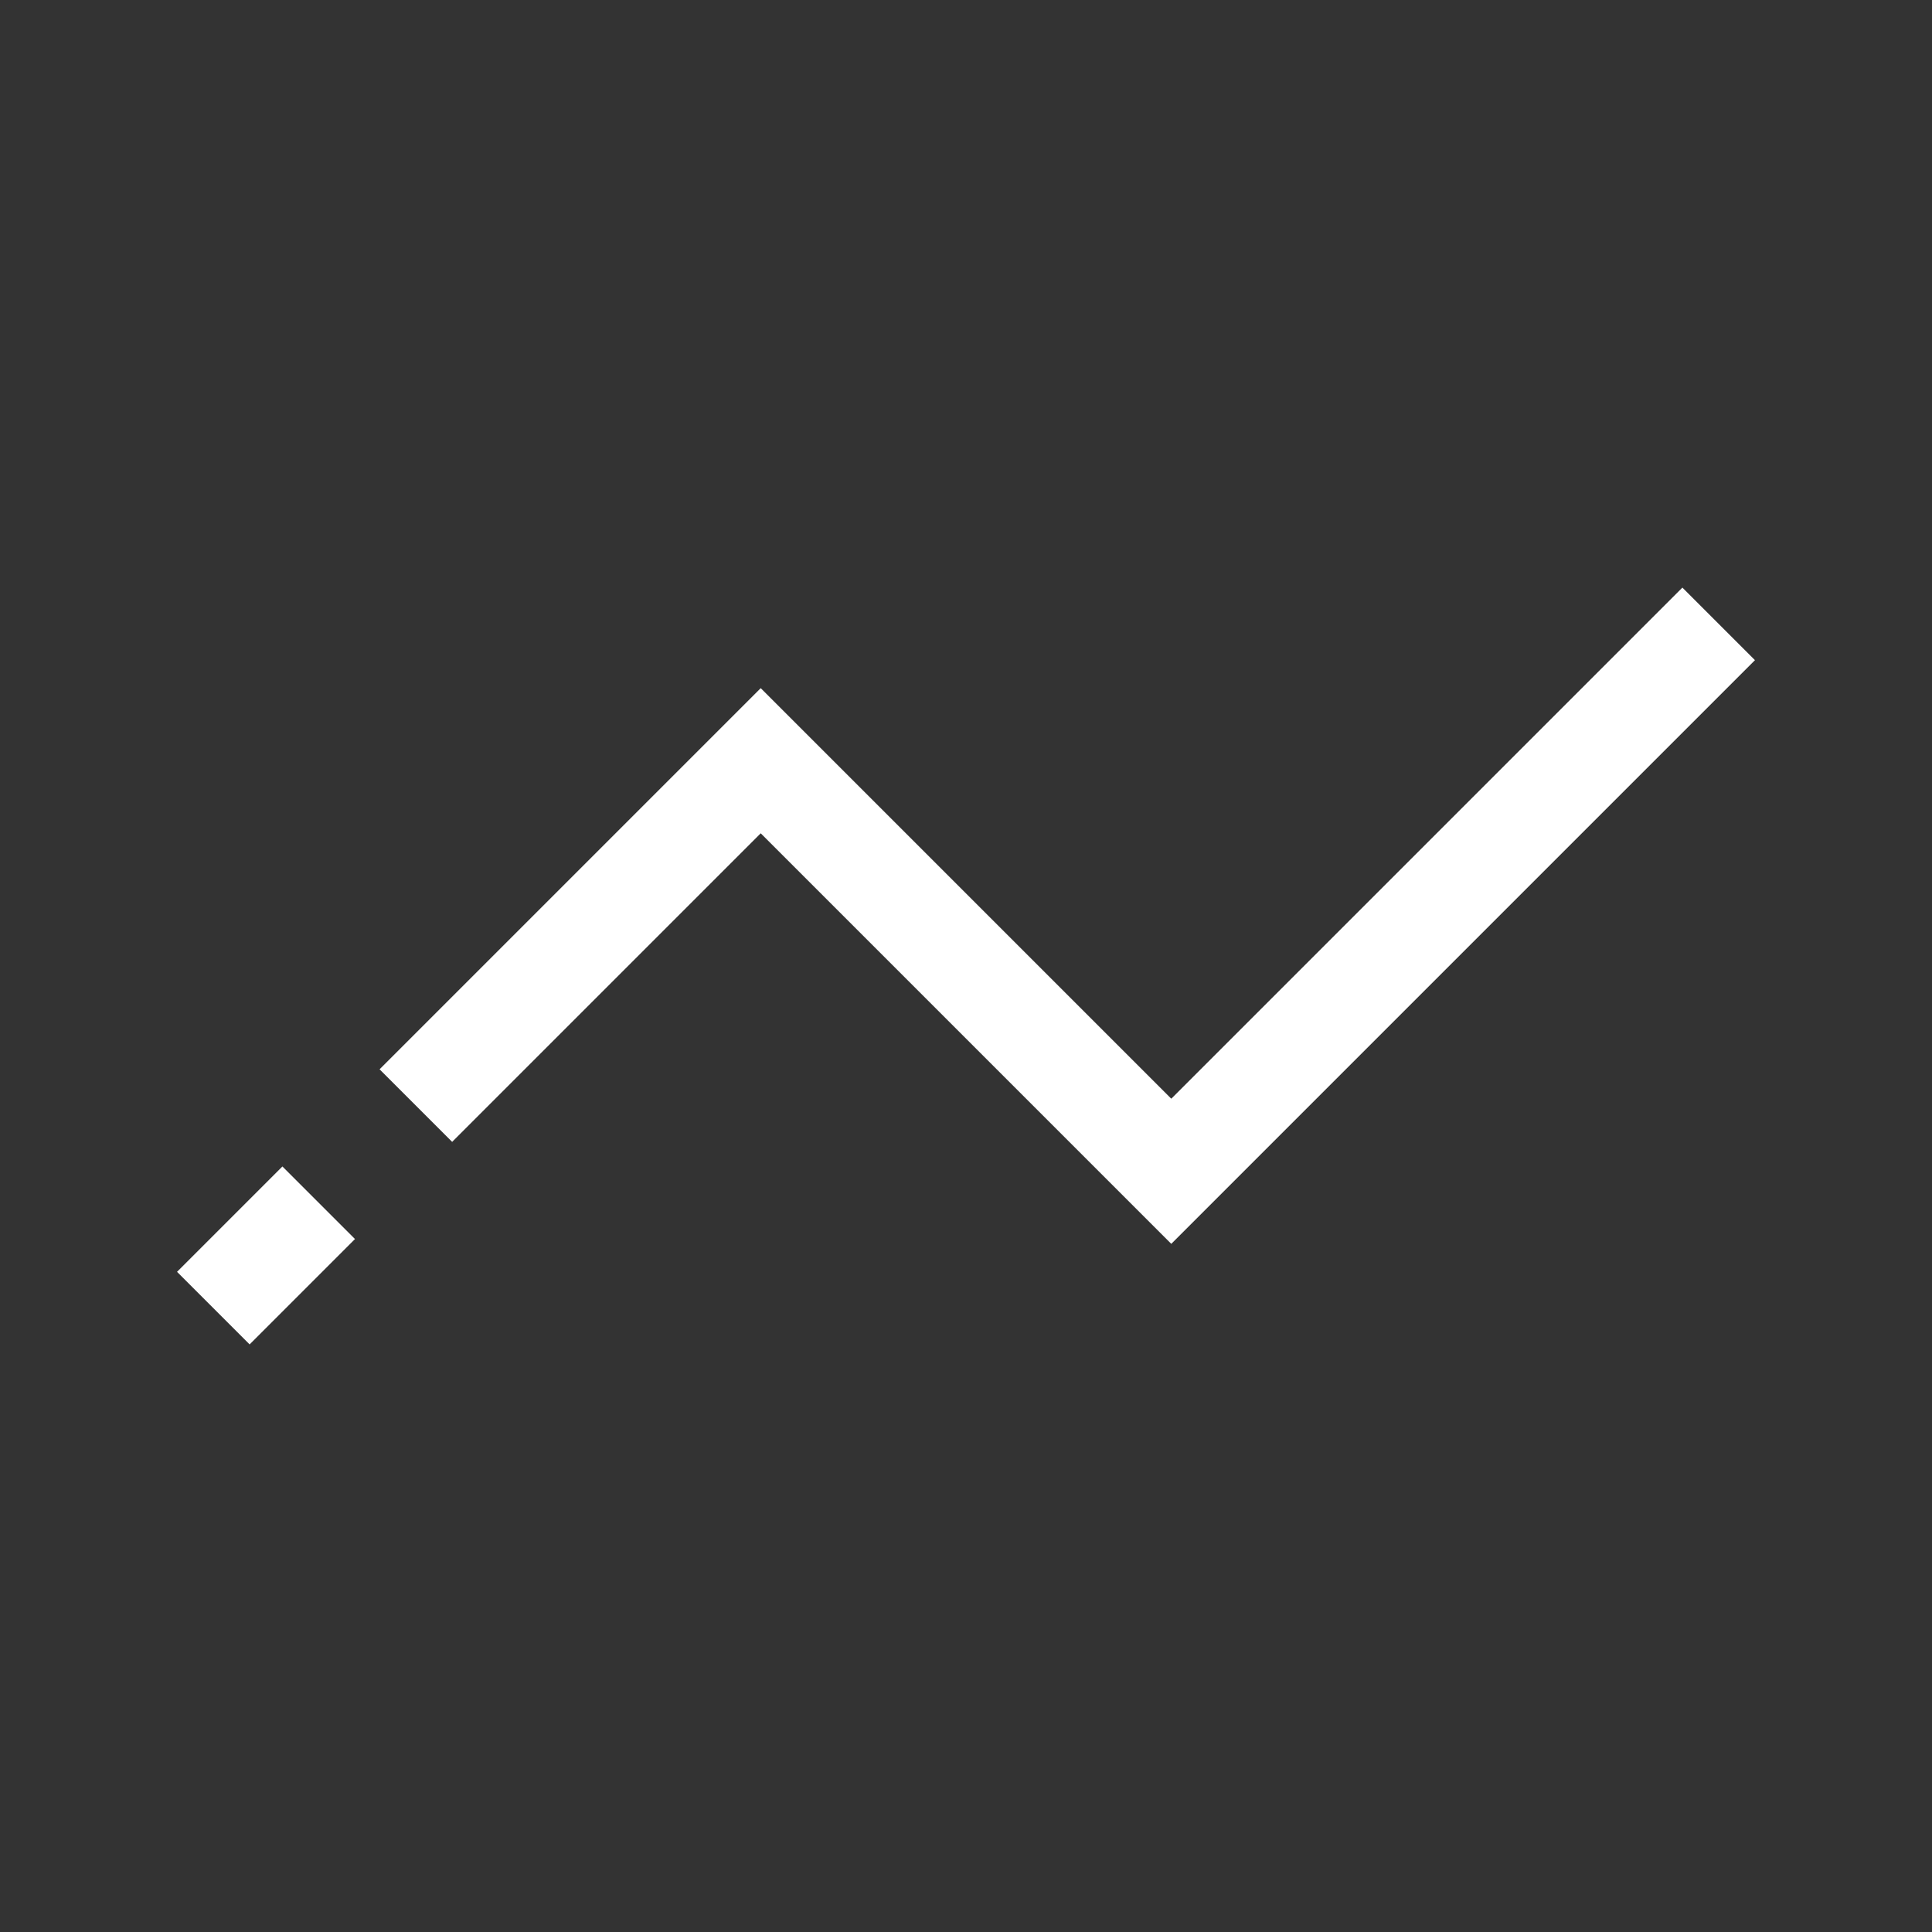
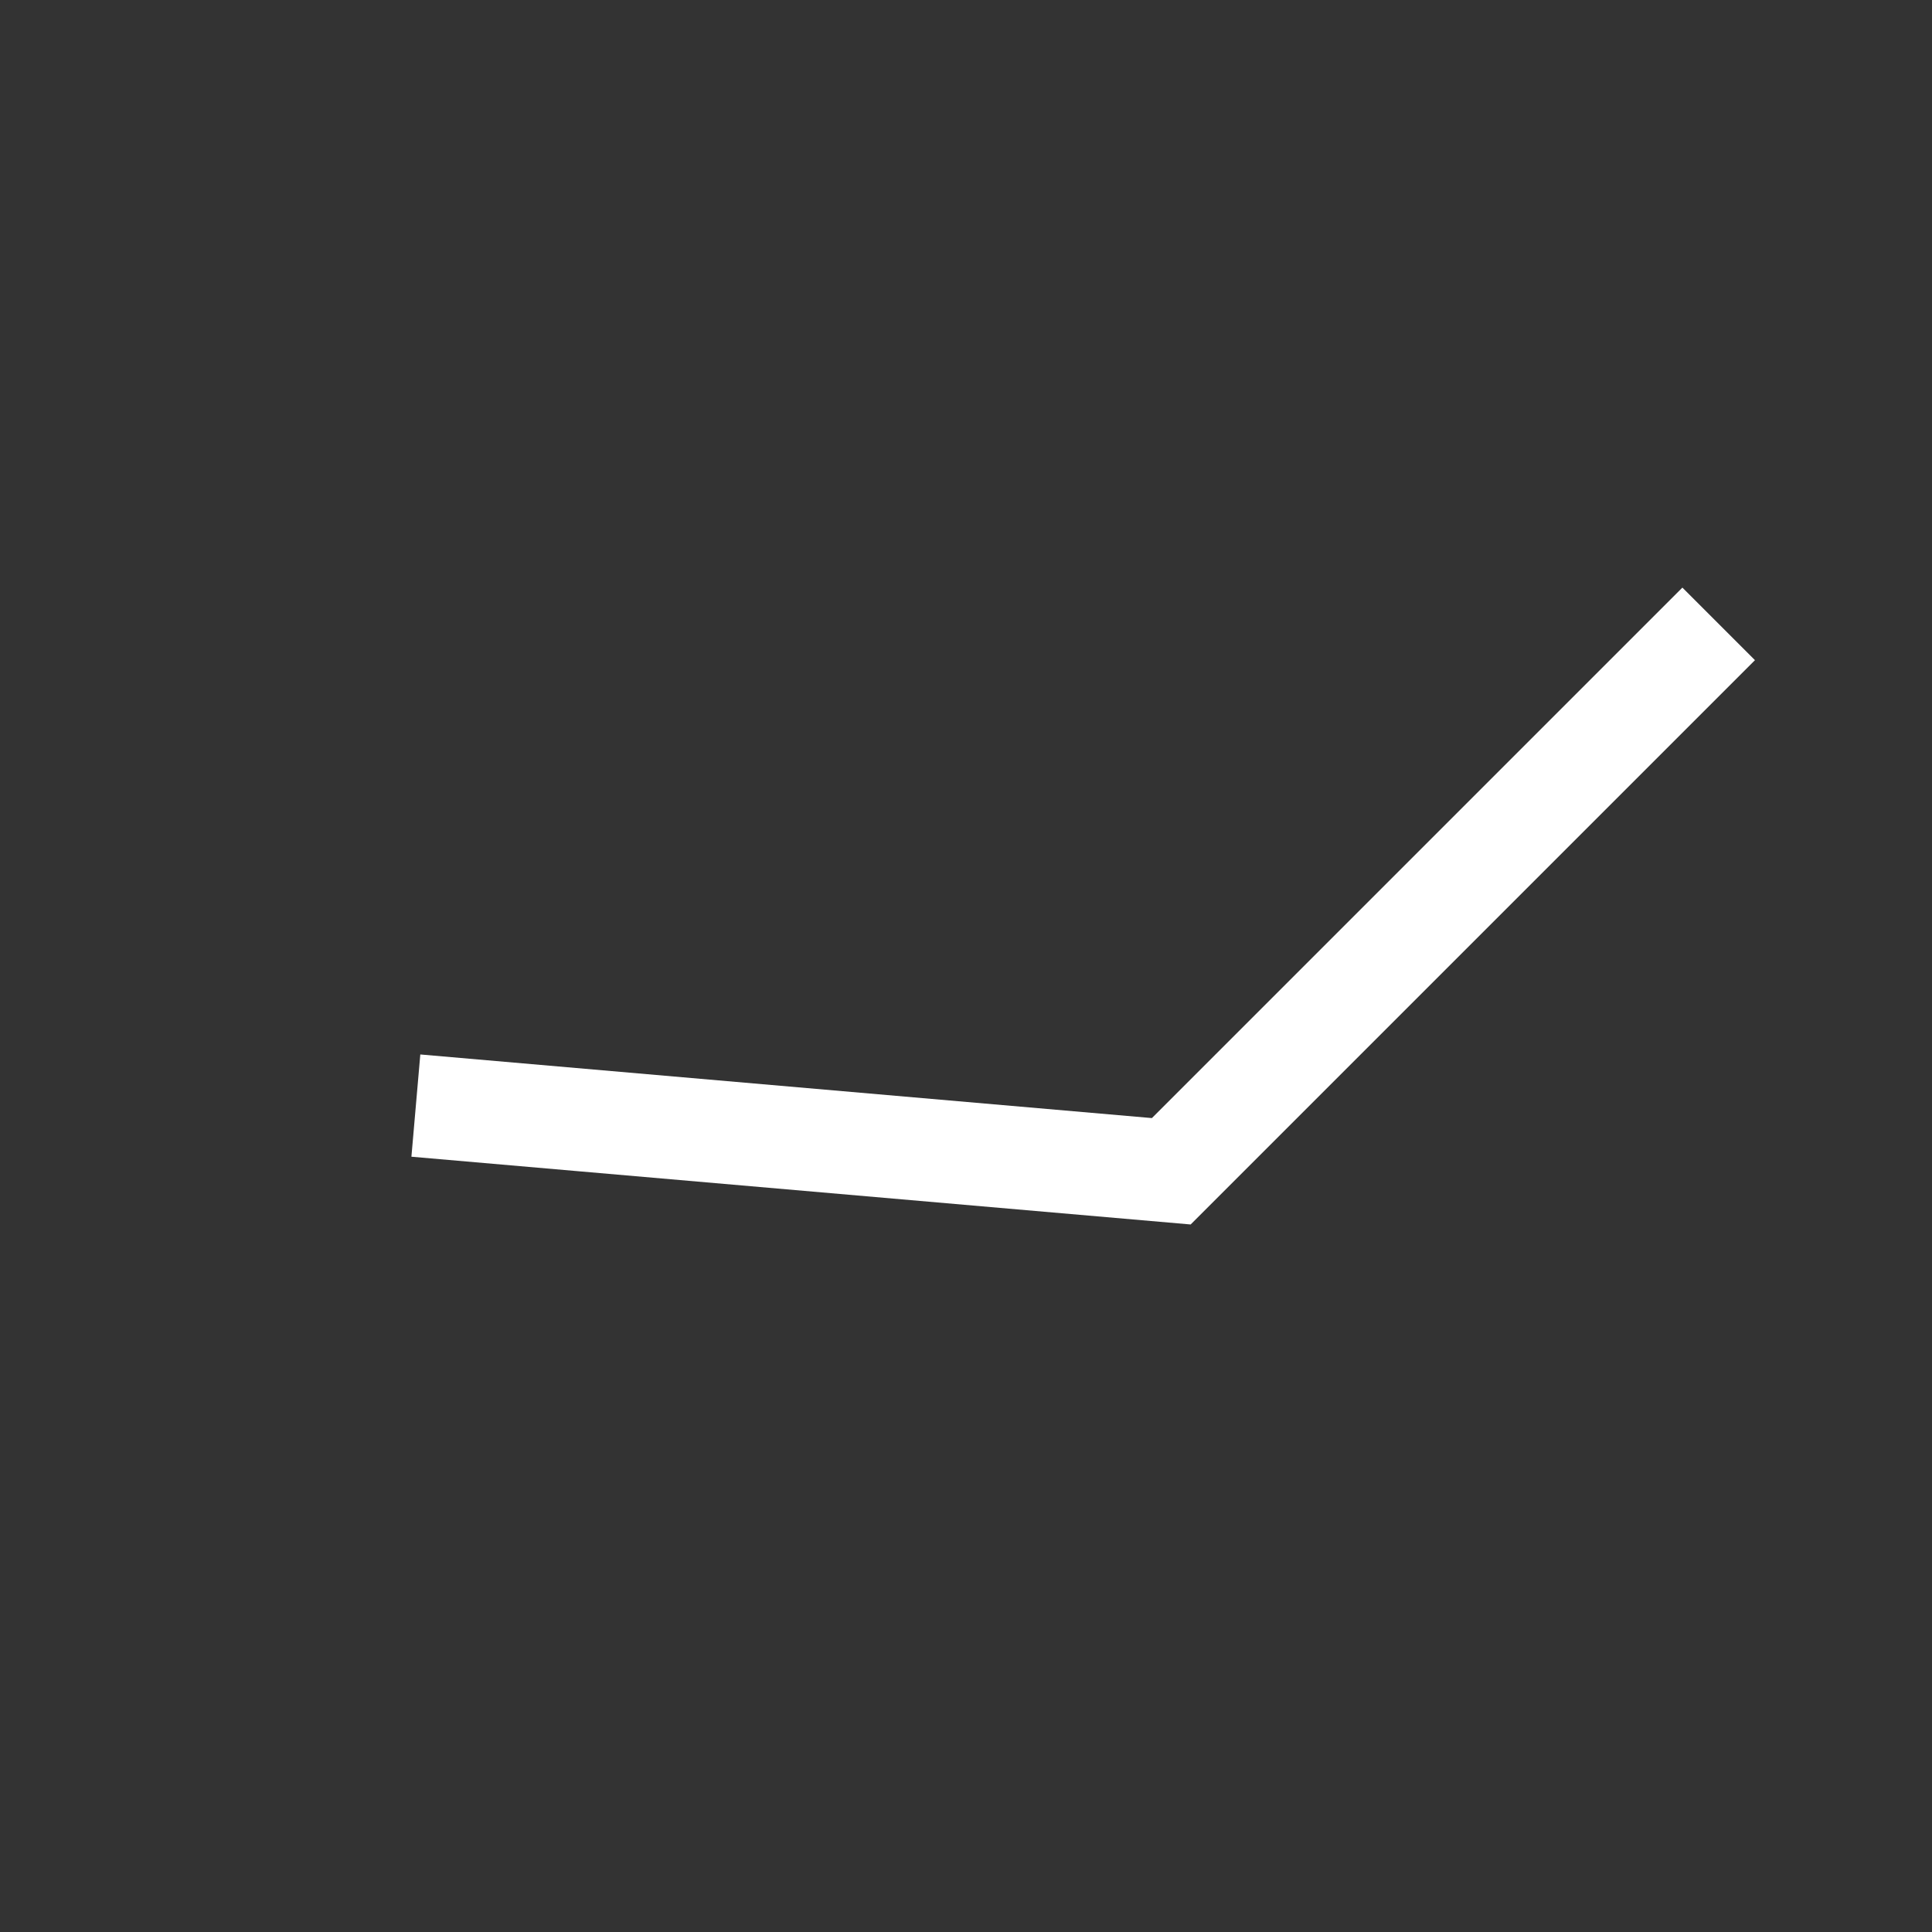
<svg xmlns="http://www.w3.org/2000/svg" width="24" height="24" viewBox="0 0 24 24" fill="none">
  <rect x="0" y="0" width="24" height="24" fill="#333333" stroke="none" />
-   <path d="M5.166 13.734L9.45 9.45L14.55 14.55L21.35 7.75" stroke="white" stroke-width="1.275" stroke-miterlimit="10" />
-   <path d="M3.959 14.941L2.65 16.25" stroke="white" stroke-width="1.275" stroke-miterlimit="10" />
+   <path d="M5.166 13.734L14.55 14.55L21.35 7.75" stroke="white" stroke-width="1.275" stroke-miterlimit="10" />
</svg>